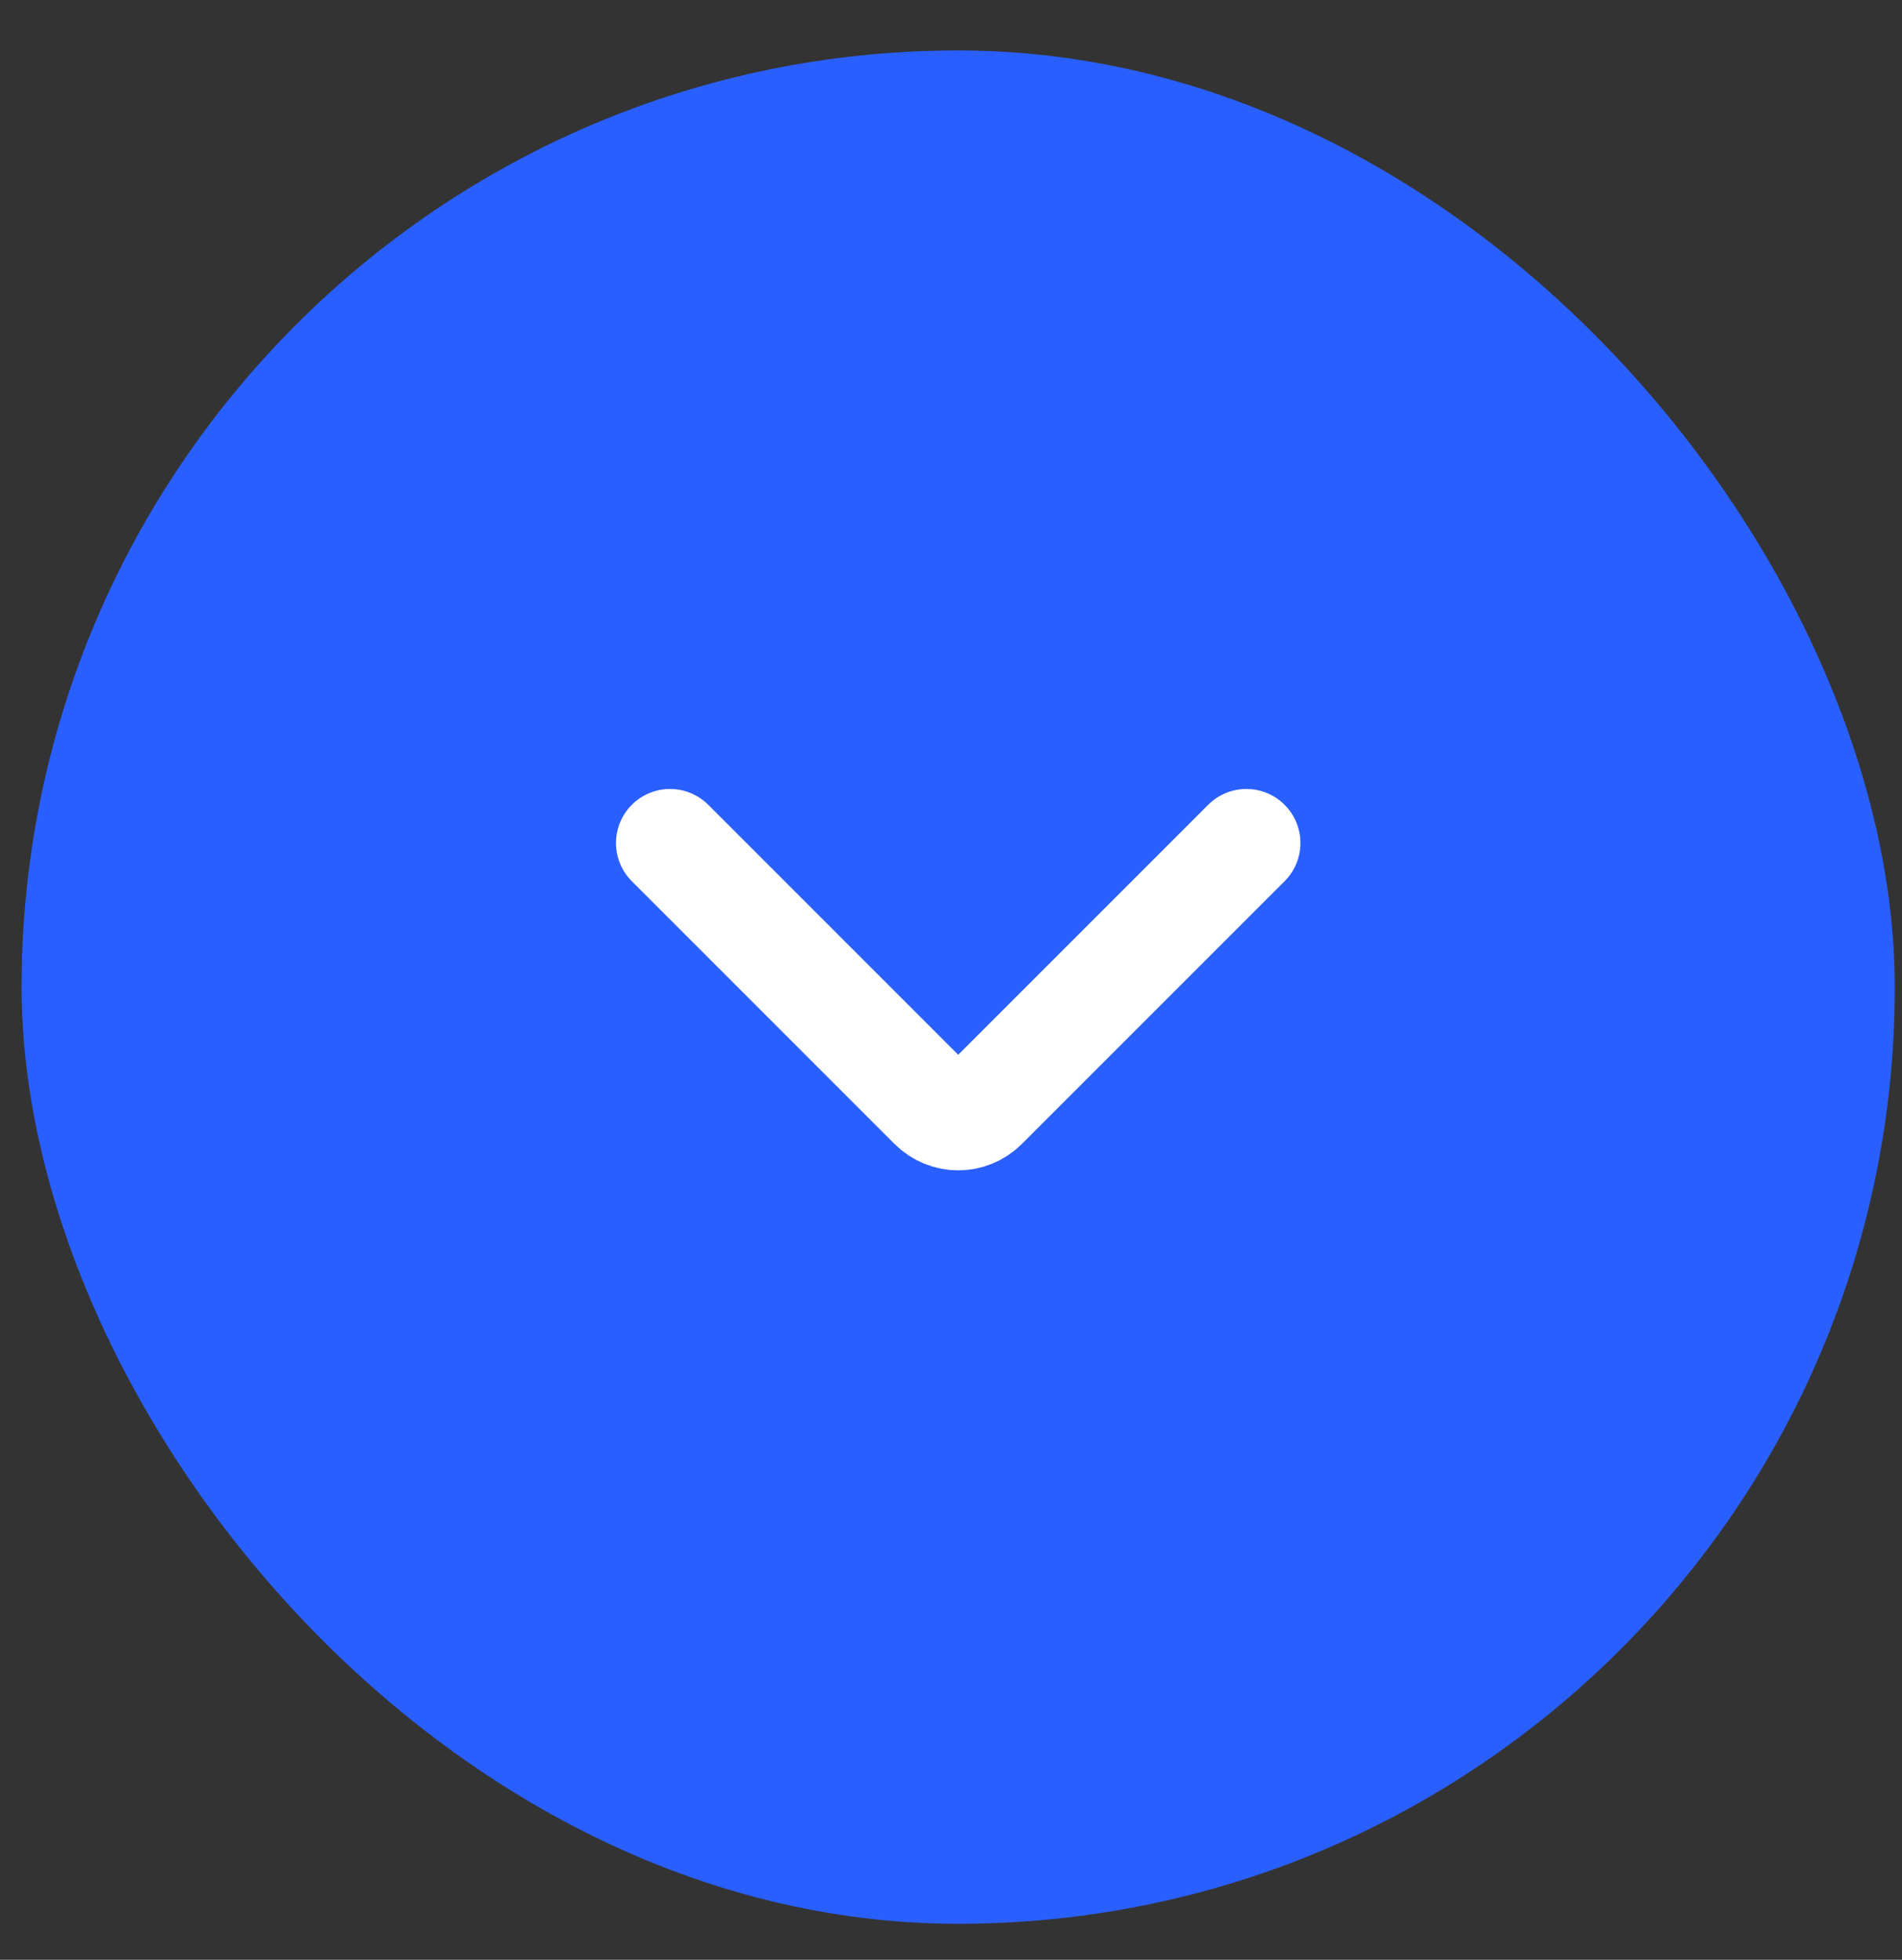
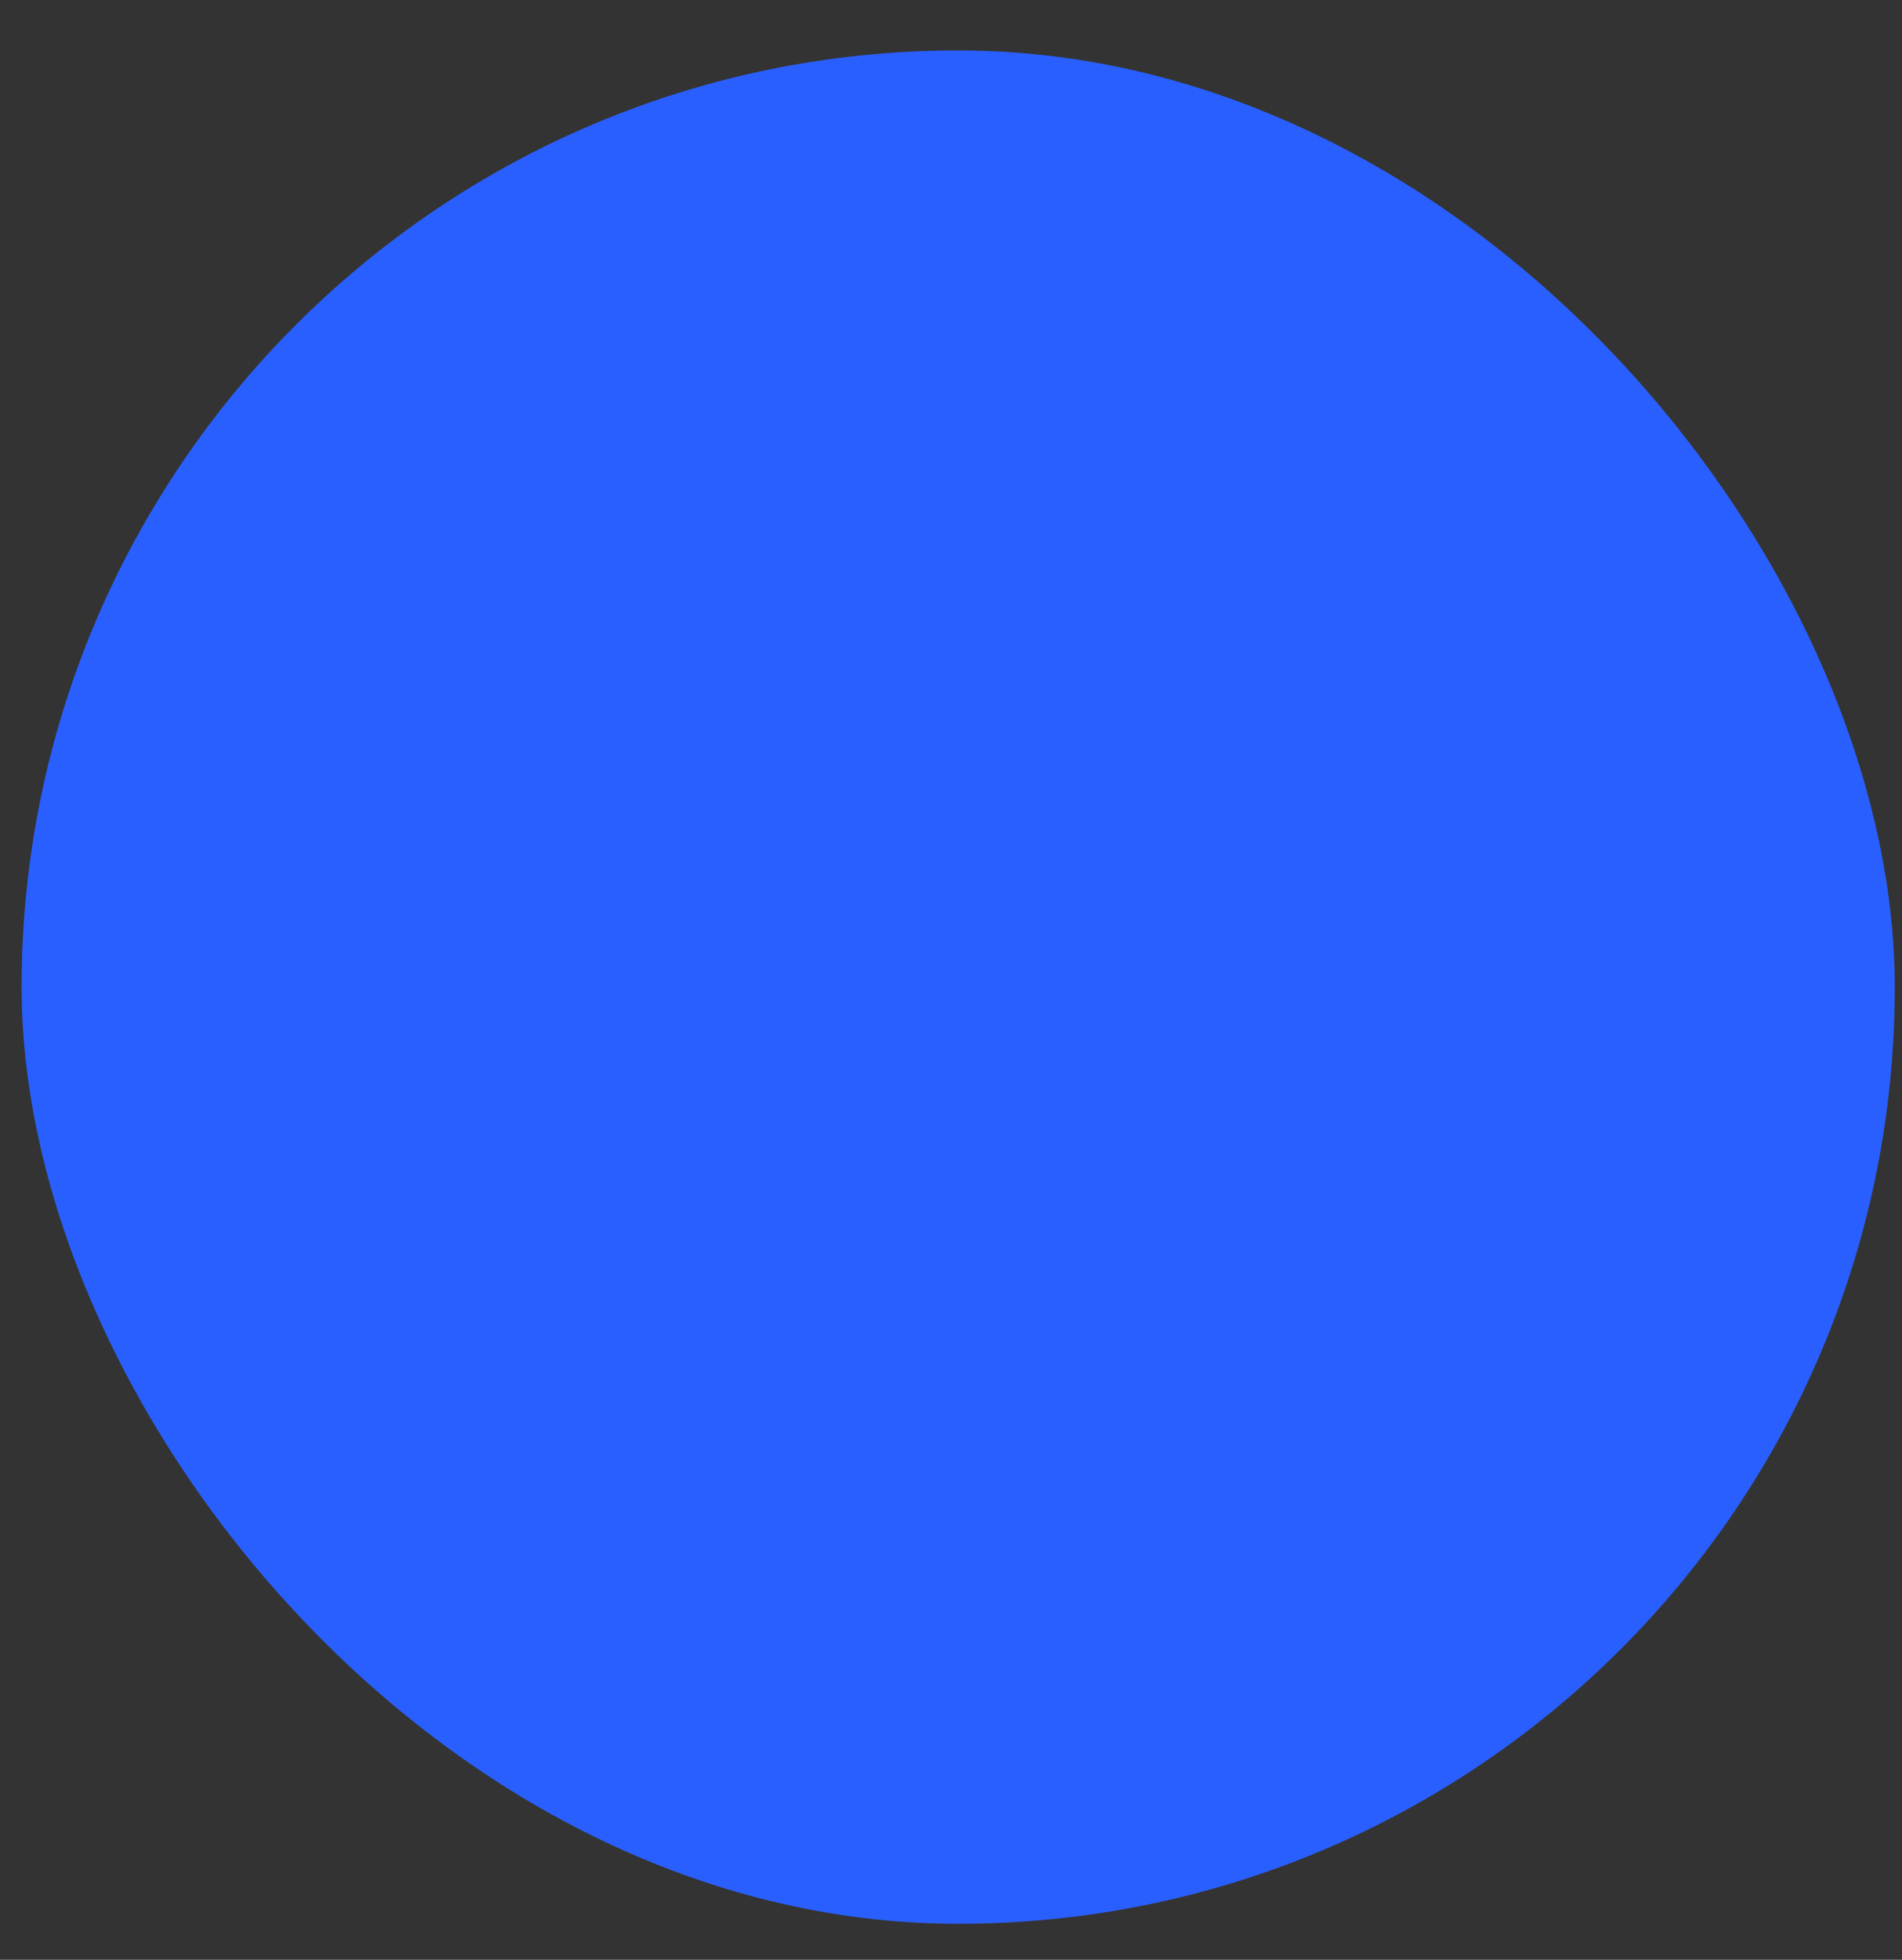
<svg xmlns="http://www.w3.org/2000/svg" width="33" height="34" viewBox="0 0 33 34" fill="none">
  <rect x="0" y="0" width="33" height="34" fill="#333333" stroke="none" />
  <rect x="0.375" y="0.875" width="32.5" height="32.5" rx="16.25" fill="#2A5FFF" />
-   <path d="M11.625 14.625L16.183 19.183C16.427 19.427 16.823 19.427 17.067 19.183L21.625 14.625" stroke="white" stroke-width="1.875" stroke-linecap="round" />
</svg>